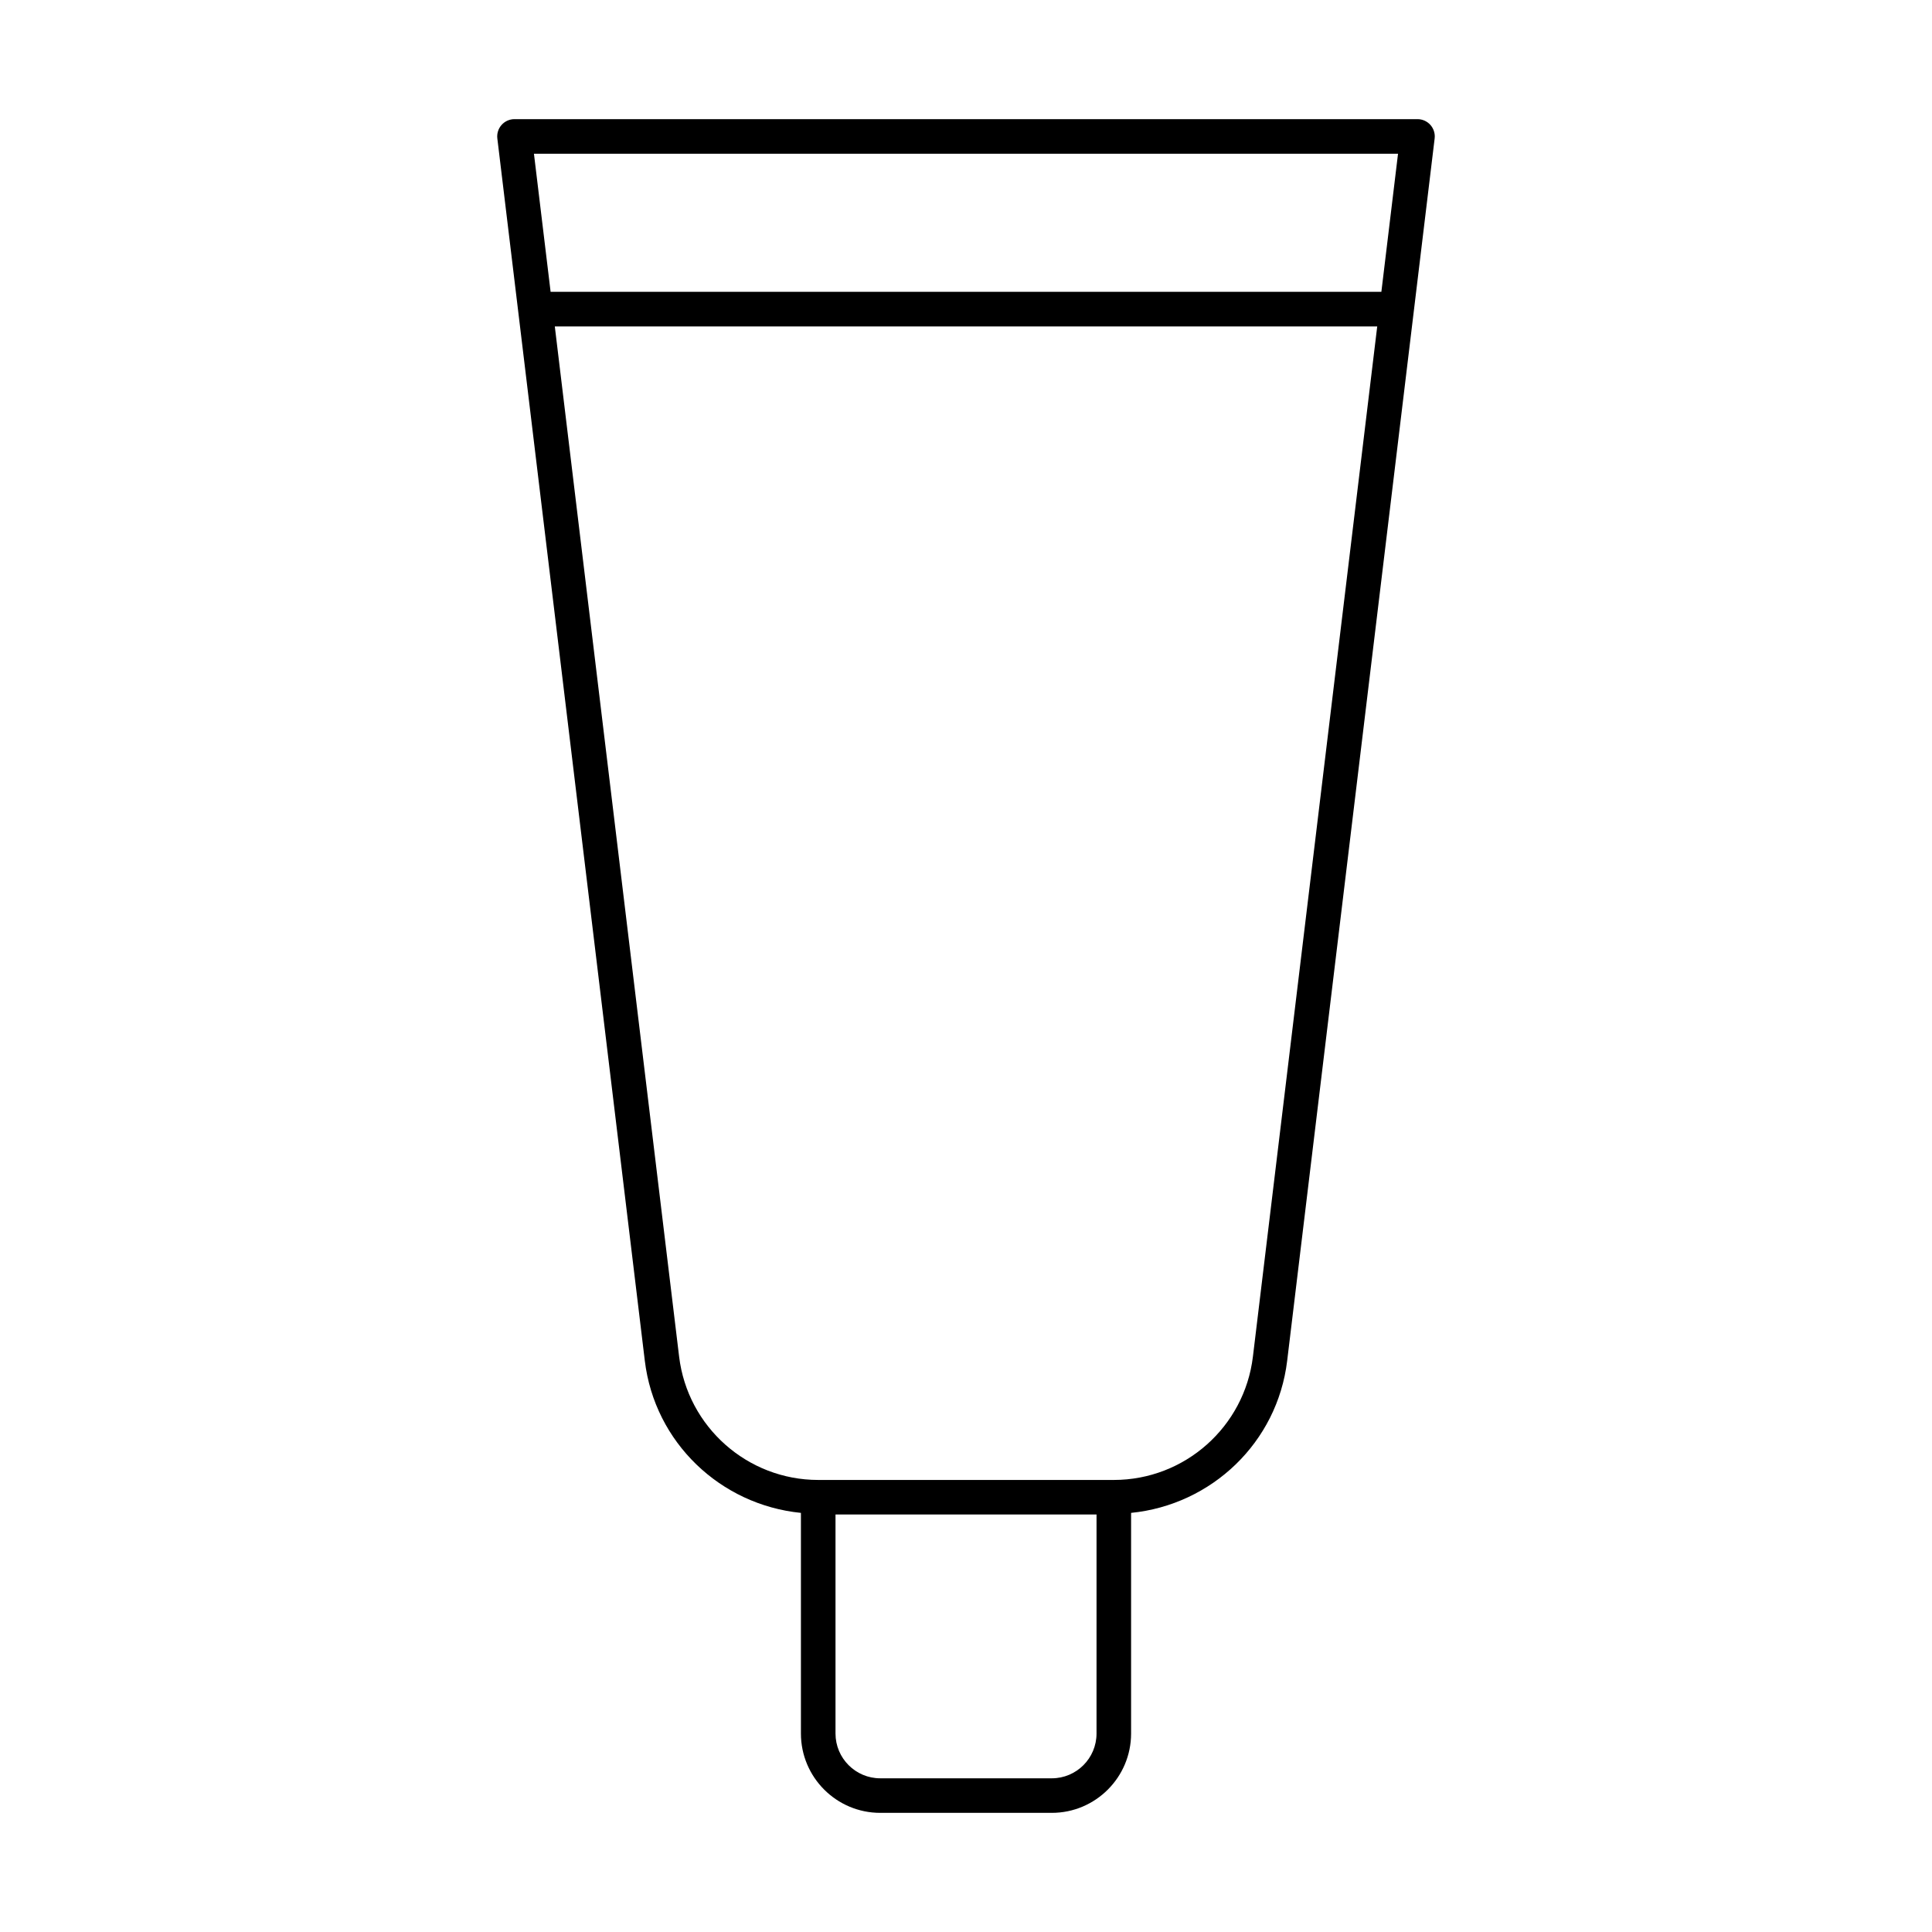
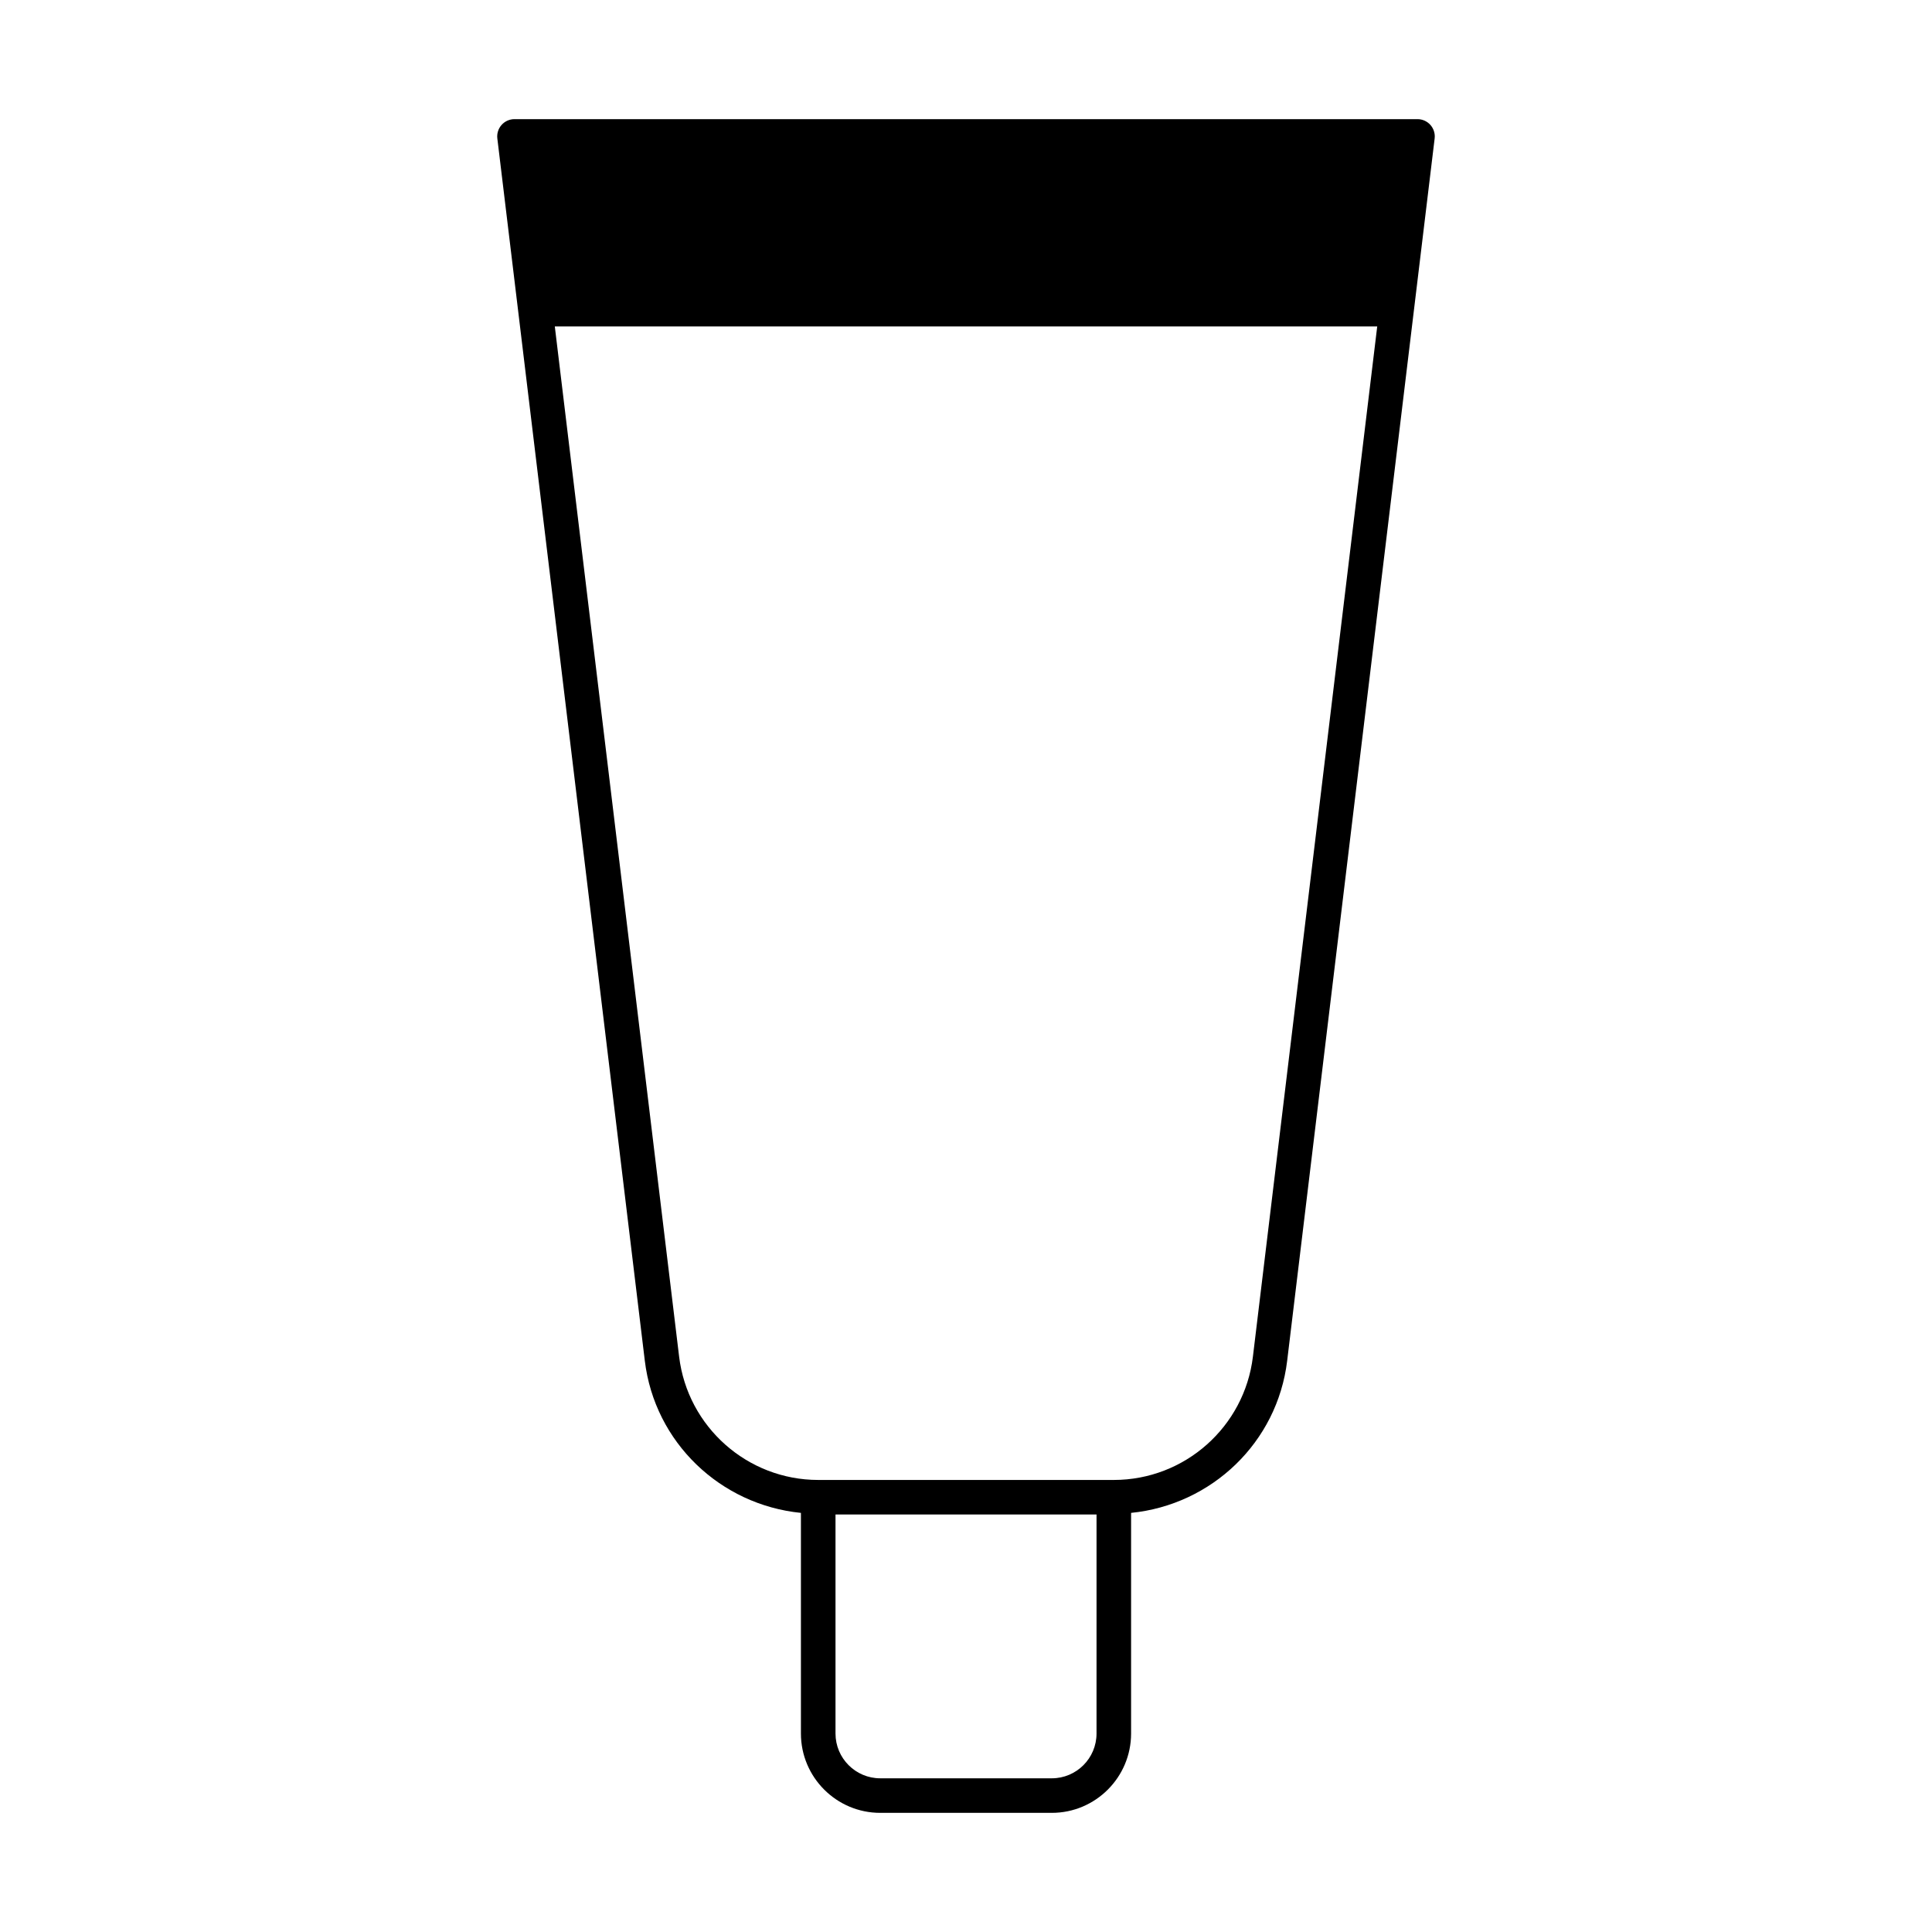
<svg xmlns="http://www.w3.org/2000/svg" fill="#000000" width="800px" height="800px" version="1.1" viewBox="144 144 512 512">
-   <path d="m443.75 544.93c21.332-2.133 38.758-18.641 41.363-40.32l39.082-323.91c0.16-1.297-0.25-2.602-1.117-3.586-0.867-0.977-2.117-1.539-3.426-1.539h-239.31c-1.305 0-2.559 0.562-3.426 1.539-0.867 0.984-1.277 2.289-1.117 3.586l39.082 323.91c2.613 21.68 20.051 38.188 41.371 40.32v58.473c0 11.598 9.43 21.023 21.016 21.023h45.469c11.586 0 21.012-9.43 21.012-21.023zm-158.25-360.19h228.99l-4.414 36.598h-220.16zm149.09 418.67c0 6.539-5.312 11.859-11.852 11.859h-45.469c-6.539 0-11.852-5.324-11.852-11.863v-58.047h69.176zm-73.754-67.207c-18.758 0-34.609-14.055-36.863-32.68l-32.945-273.02h217.95l-32.945 273.02c-2.246 18.625-18.086 32.68-36.855 32.68z" />
+   <path d="m443.75 544.93c21.332-2.133 38.758-18.641 41.363-40.32l39.082-323.91c0.16-1.297-0.25-2.602-1.117-3.586-0.867-0.977-2.117-1.539-3.426-1.539h-239.31c-1.305 0-2.559 0.562-3.426 1.539-0.867 0.984-1.277 2.289-1.117 3.586l39.082 323.91c2.613 21.68 20.051 38.188 41.371 40.32v58.473c0 11.598 9.43 21.023 21.016 21.023h45.469c11.586 0 21.012-9.43 21.012-21.023zm-158.25-360.19h228.99h-220.16zm149.09 418.67c0 6.539-5.312 11.859-11.852 11.859h-45.469c-6.539 0-11.852-5.324-11.852-11.863v-58.047h69.176zm-73.754-67.207c-18.758 0-34.609-14.055-36.863-32.68l-32.945-273.02h217.95l-32.945 273.02c-2.246 18.625-18.086 32.68-36.855 32.68z" />
</svg>